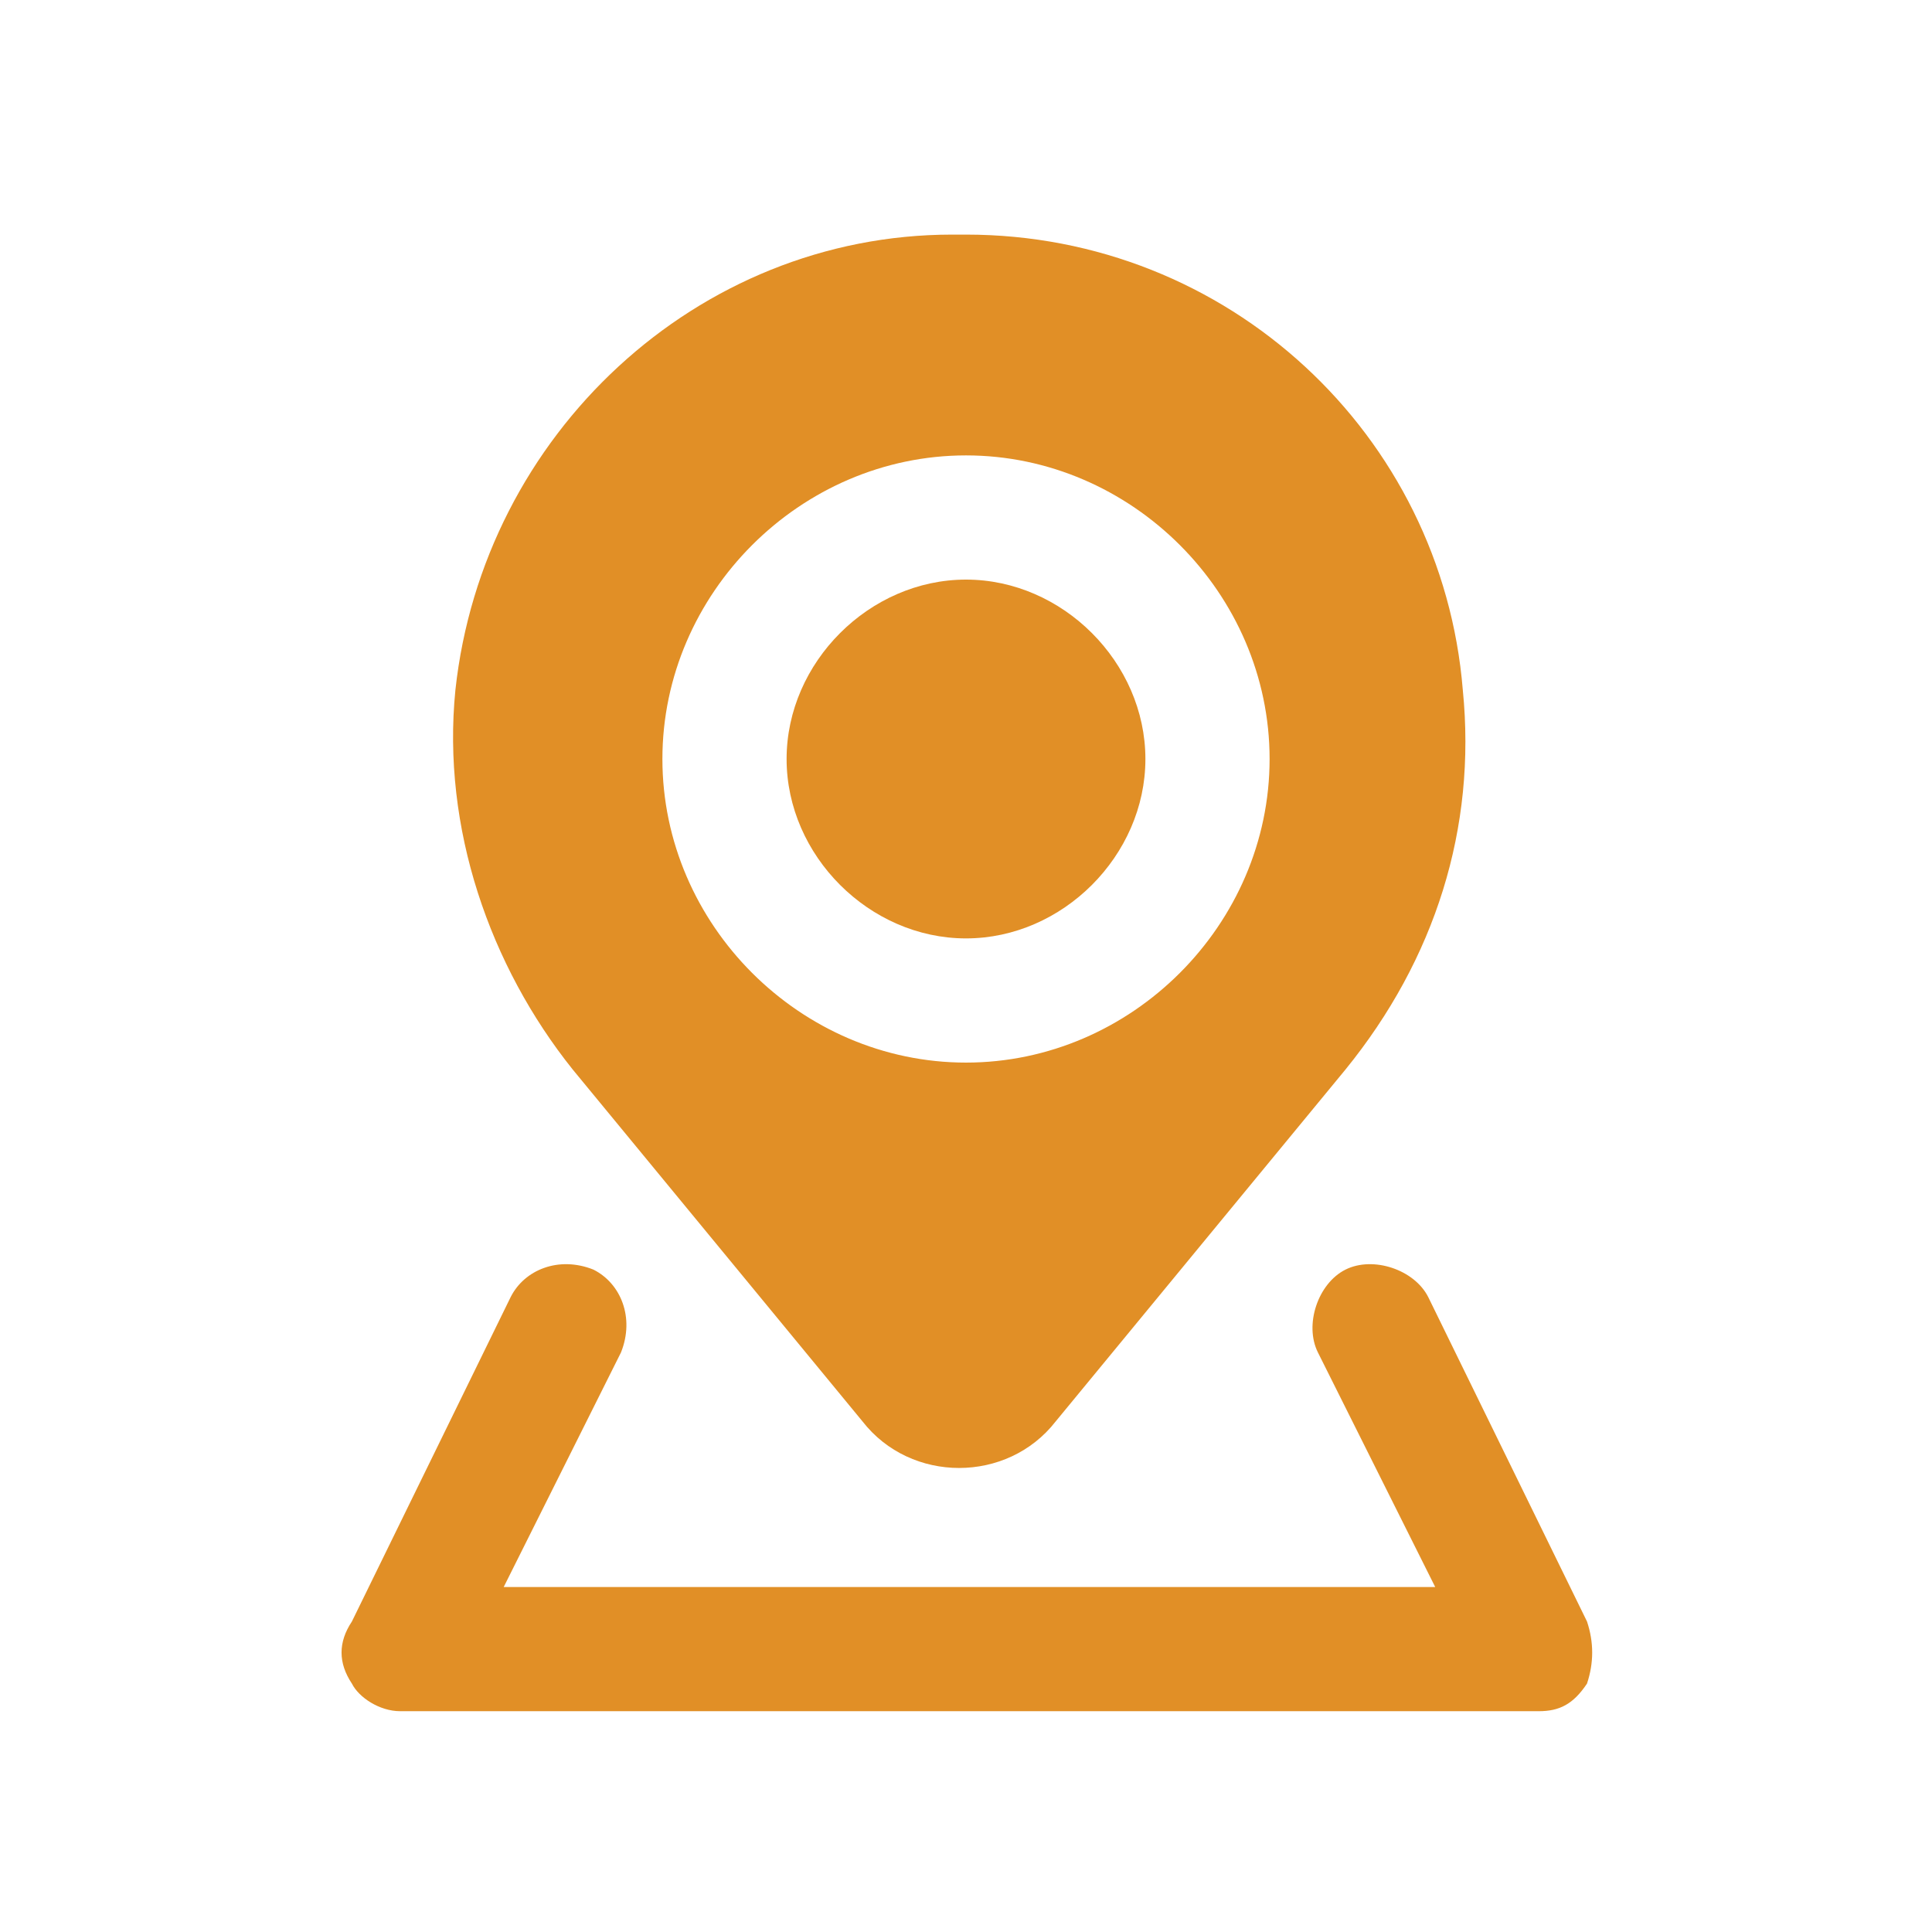
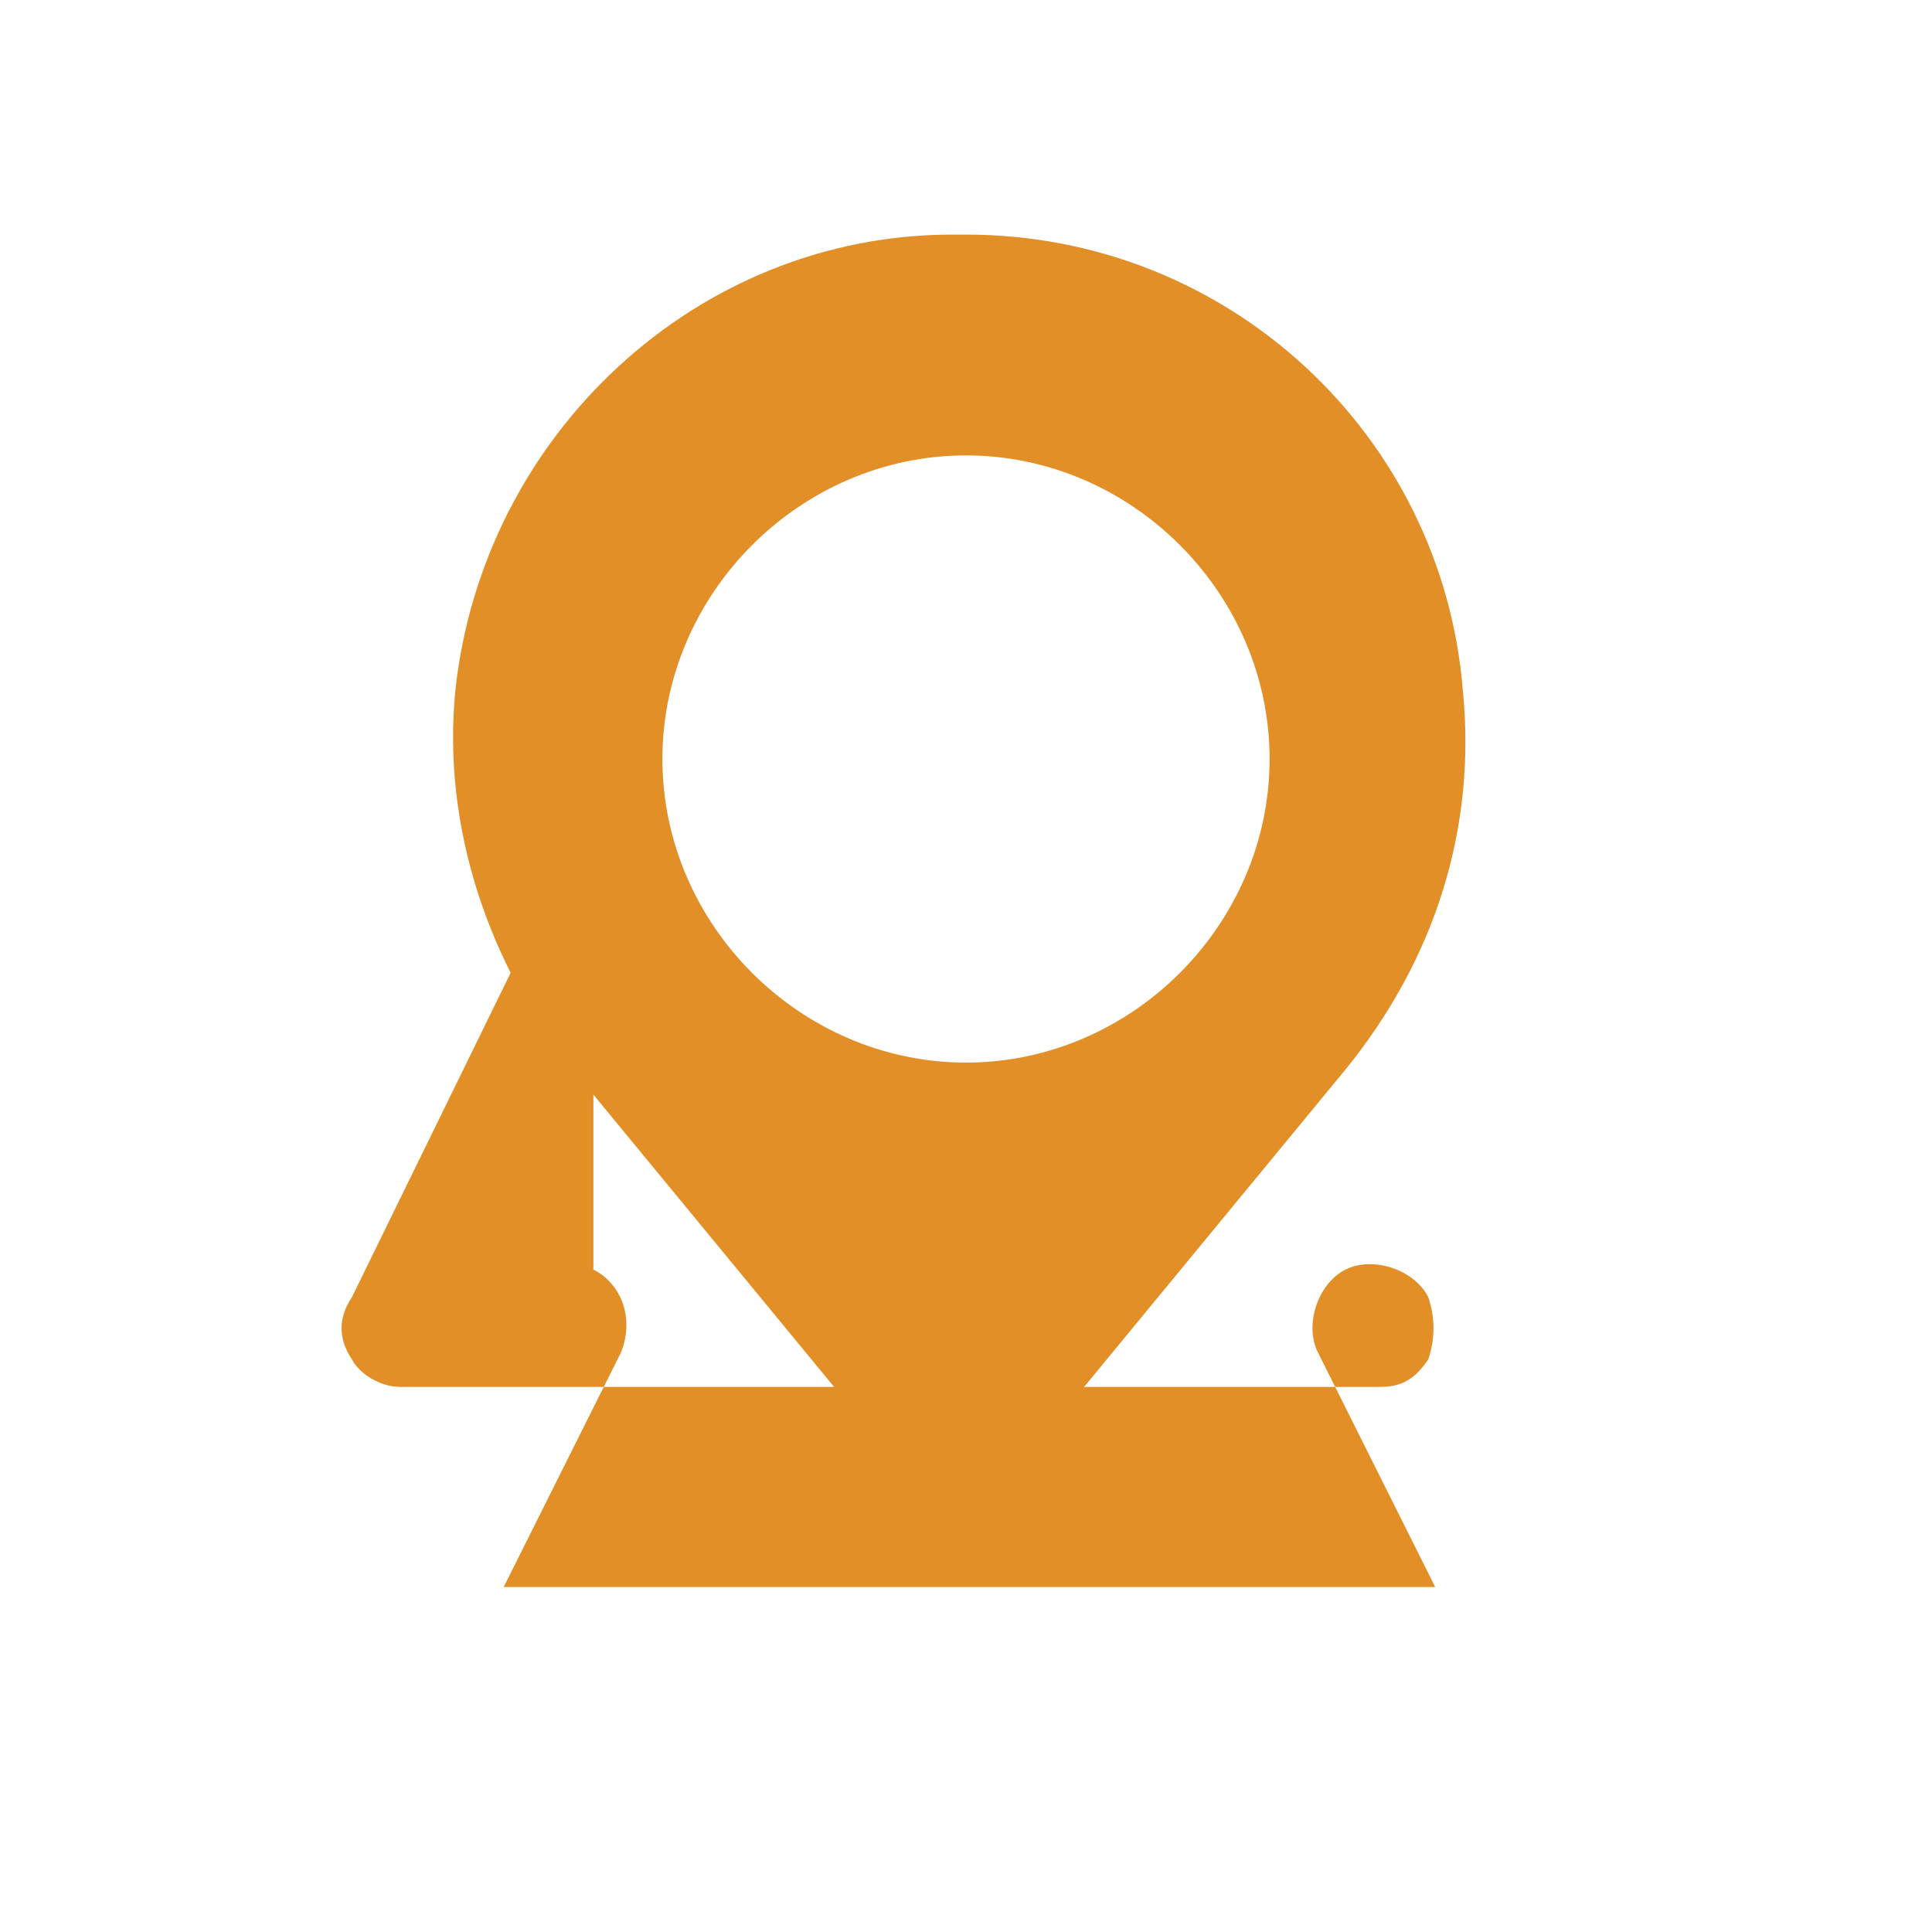
<svg xmlns="http://www.w3.org/2000/svg" id="Layer_1" data-name="Layer 1" version="1.1" viewBox="0 0 28 28">
  <defs>
    <style>
      .cls-1, .cls-2 {
        fill: #e18f26;
        stroke-width: 0px;
      }

      .cls-2 {
        fill-rule: evenodd;
      }
    </style>
  </defs>
-   <path class="cls-1" d="M11.4,11c0-1.4,1.2-2.6,2.6-2.6s2.6,1.2,2.6,2.6-1.2,2.6-2.6,2.6-2.6-1.2-2.6-2.6Z" />
  <path class="cls-2" d="M13.8,3.4c-3.7,0-6.8,2.9-7.2,6.6-.2,2,.5,4,1.7,5.5l4.2,5.1c.7.9,2.1.9,2.8,0l4.2-5.1c1.3-1.6,1.9-3.5,1.7-5.5-.3-3.7-3.4-6.6-7.2-6.6h-.4ZM14,6.6c-2.4,0-4.4,2-4.4,4.4s2,4.4,4.4,4.4,4.4-2,4.4-4.4-2-4.4-4.4-4.4Z" />
-   <path class="cls-1" d="M8.6,18.4c.4.2.6.7.4,1.2l-1.7,3.4h13.5l-1.7-3.4c-.2-.4,0-1,.4-1.2.4-.2,1,0,1.2.4l2.3,4.7c.1.3.1.6,0,.9-.2.3-.4.4-.7.4H5.8c-.3,0-.6-.2-.7-.4-.2-.3-.2-.6,0-.9l2.3-4.7c.2-.4.7-.6,1.2-.4Z" />
+   <path class="cls-1" d="M8.6,18.4c.4.2.6.7.4,1.2l-1.7,3.4h13.5l-1.7-3.4c-.2-.4,0-1,.4-1.2.4-.2,1,0,1.2.4c.1.3.1.6,0,.9-.2.3-.4.4-.7.4H5.8c-.3,0-.6-.2-.7-.4-.2-.3-.2-.6,0-.9l2.3-4.7c.2-.4.7-.6,1.2-.4Z" />
</svg>